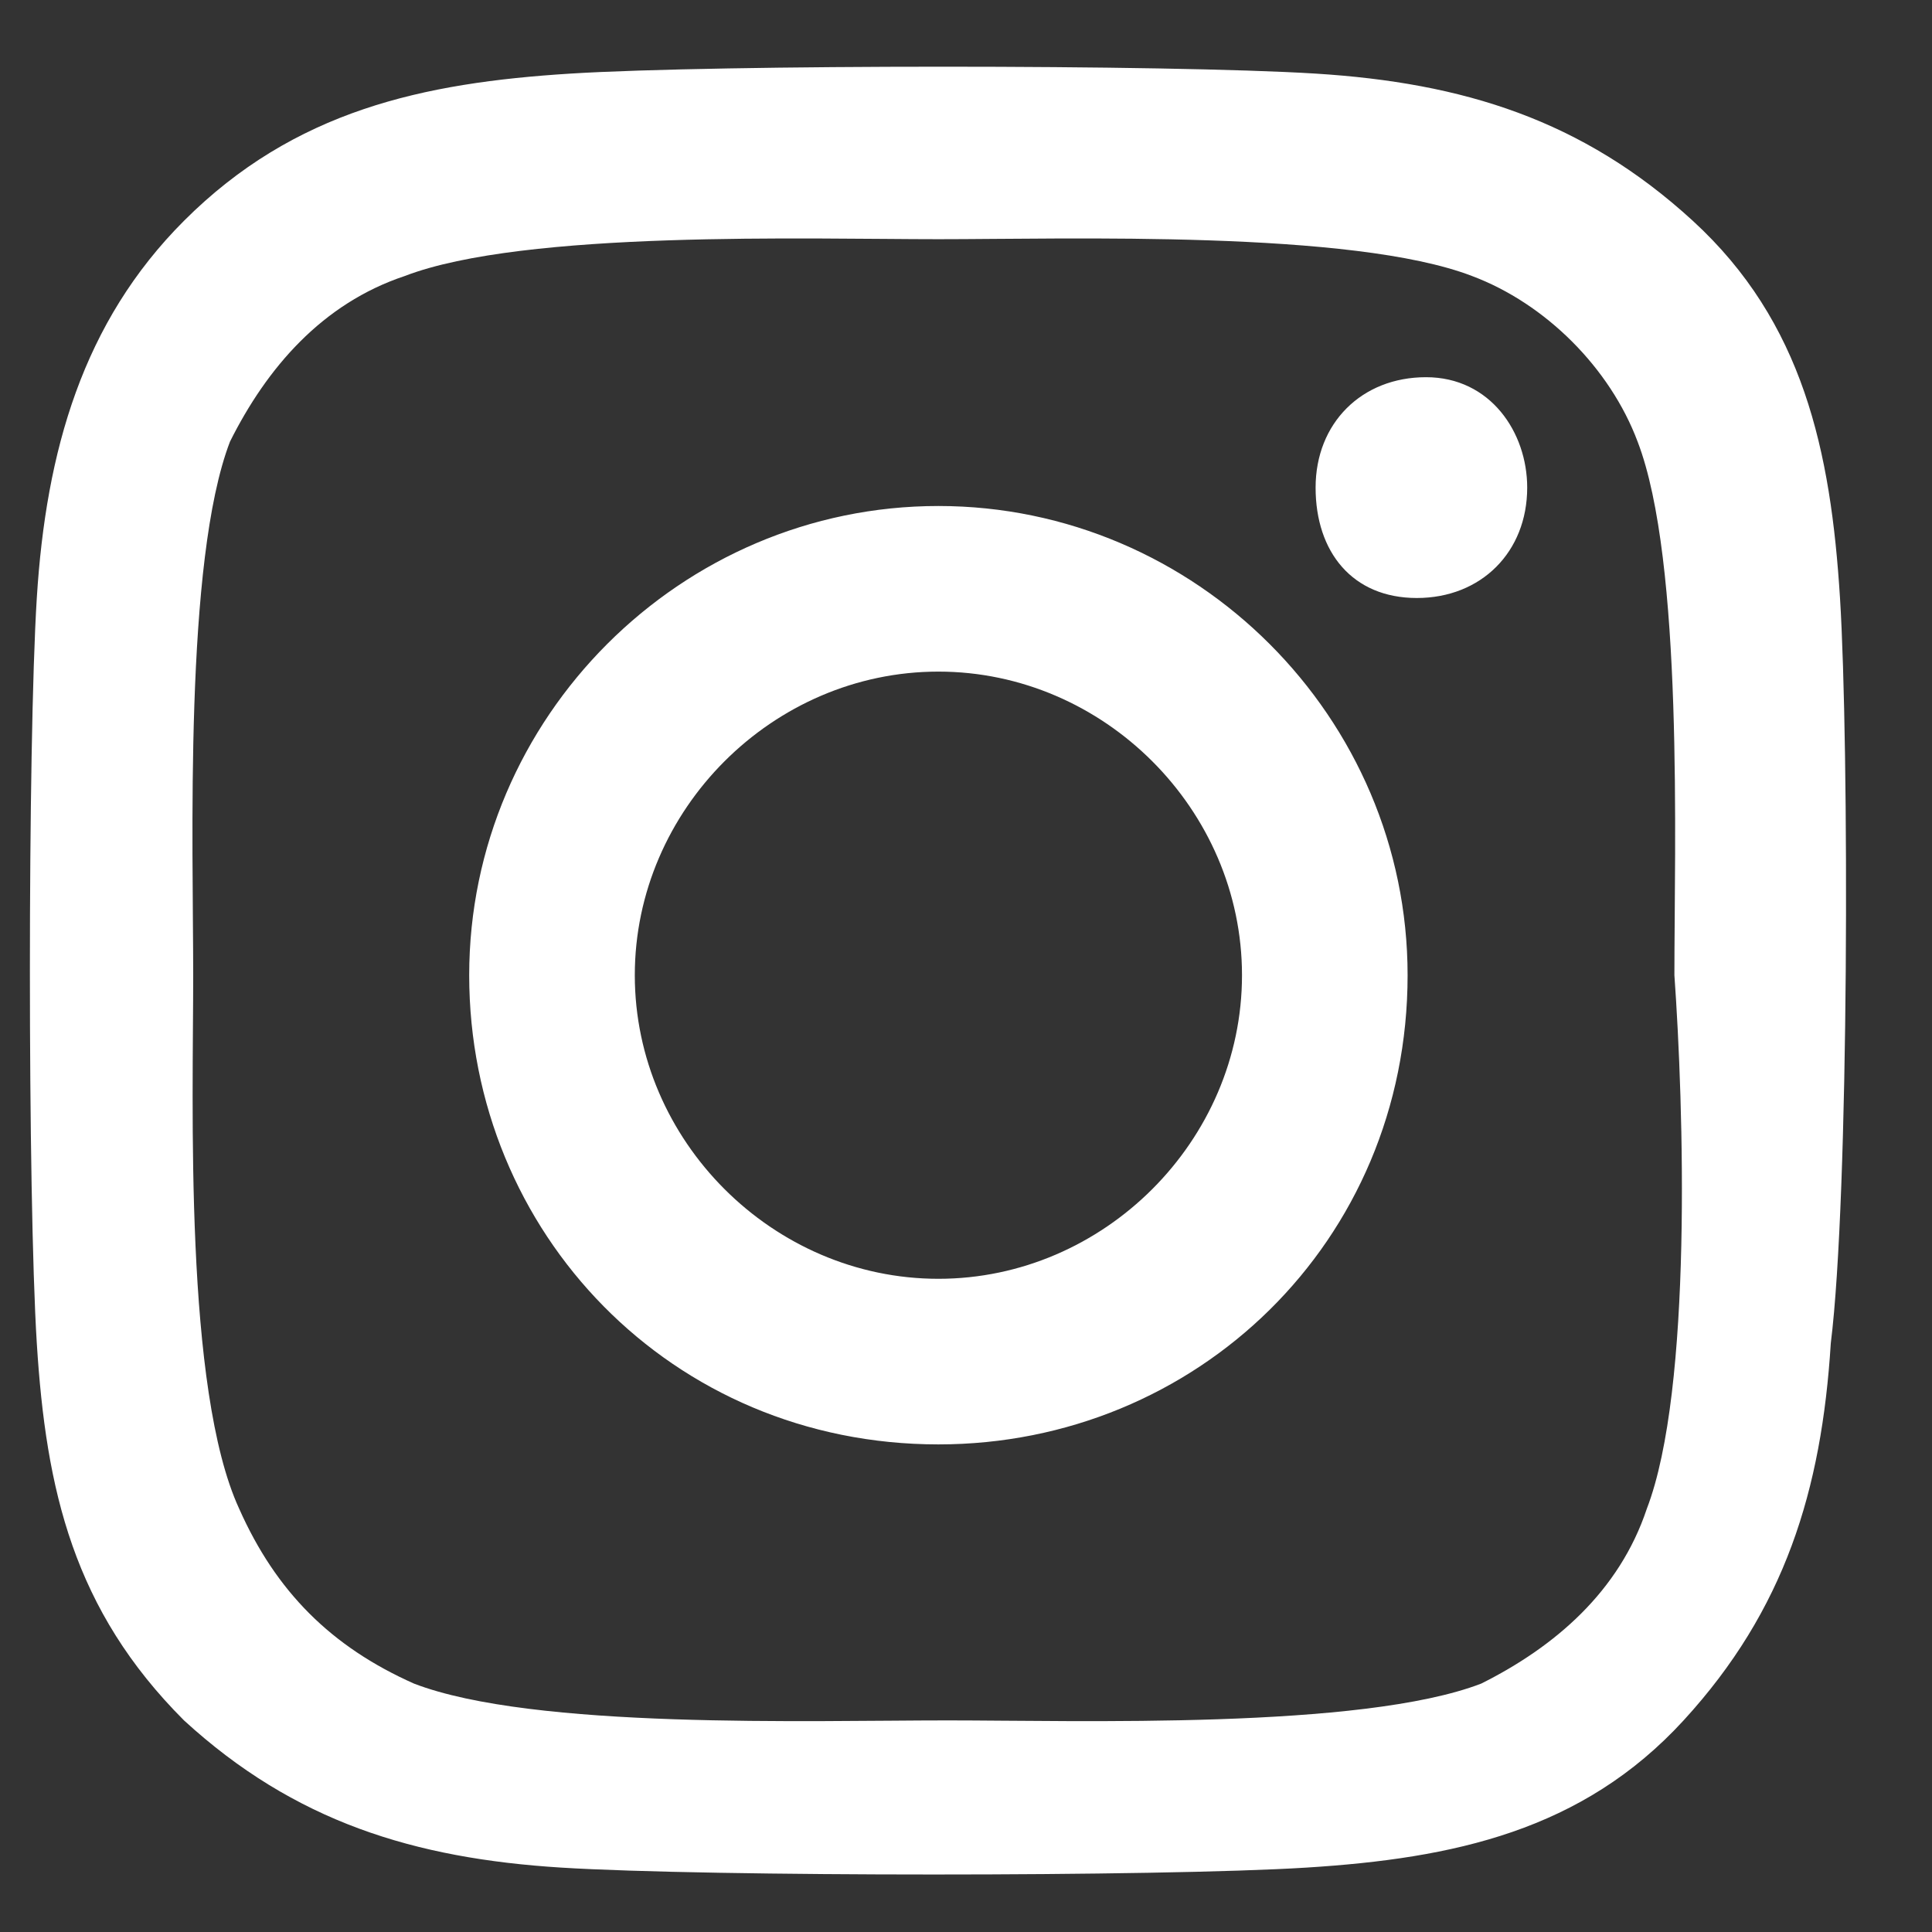
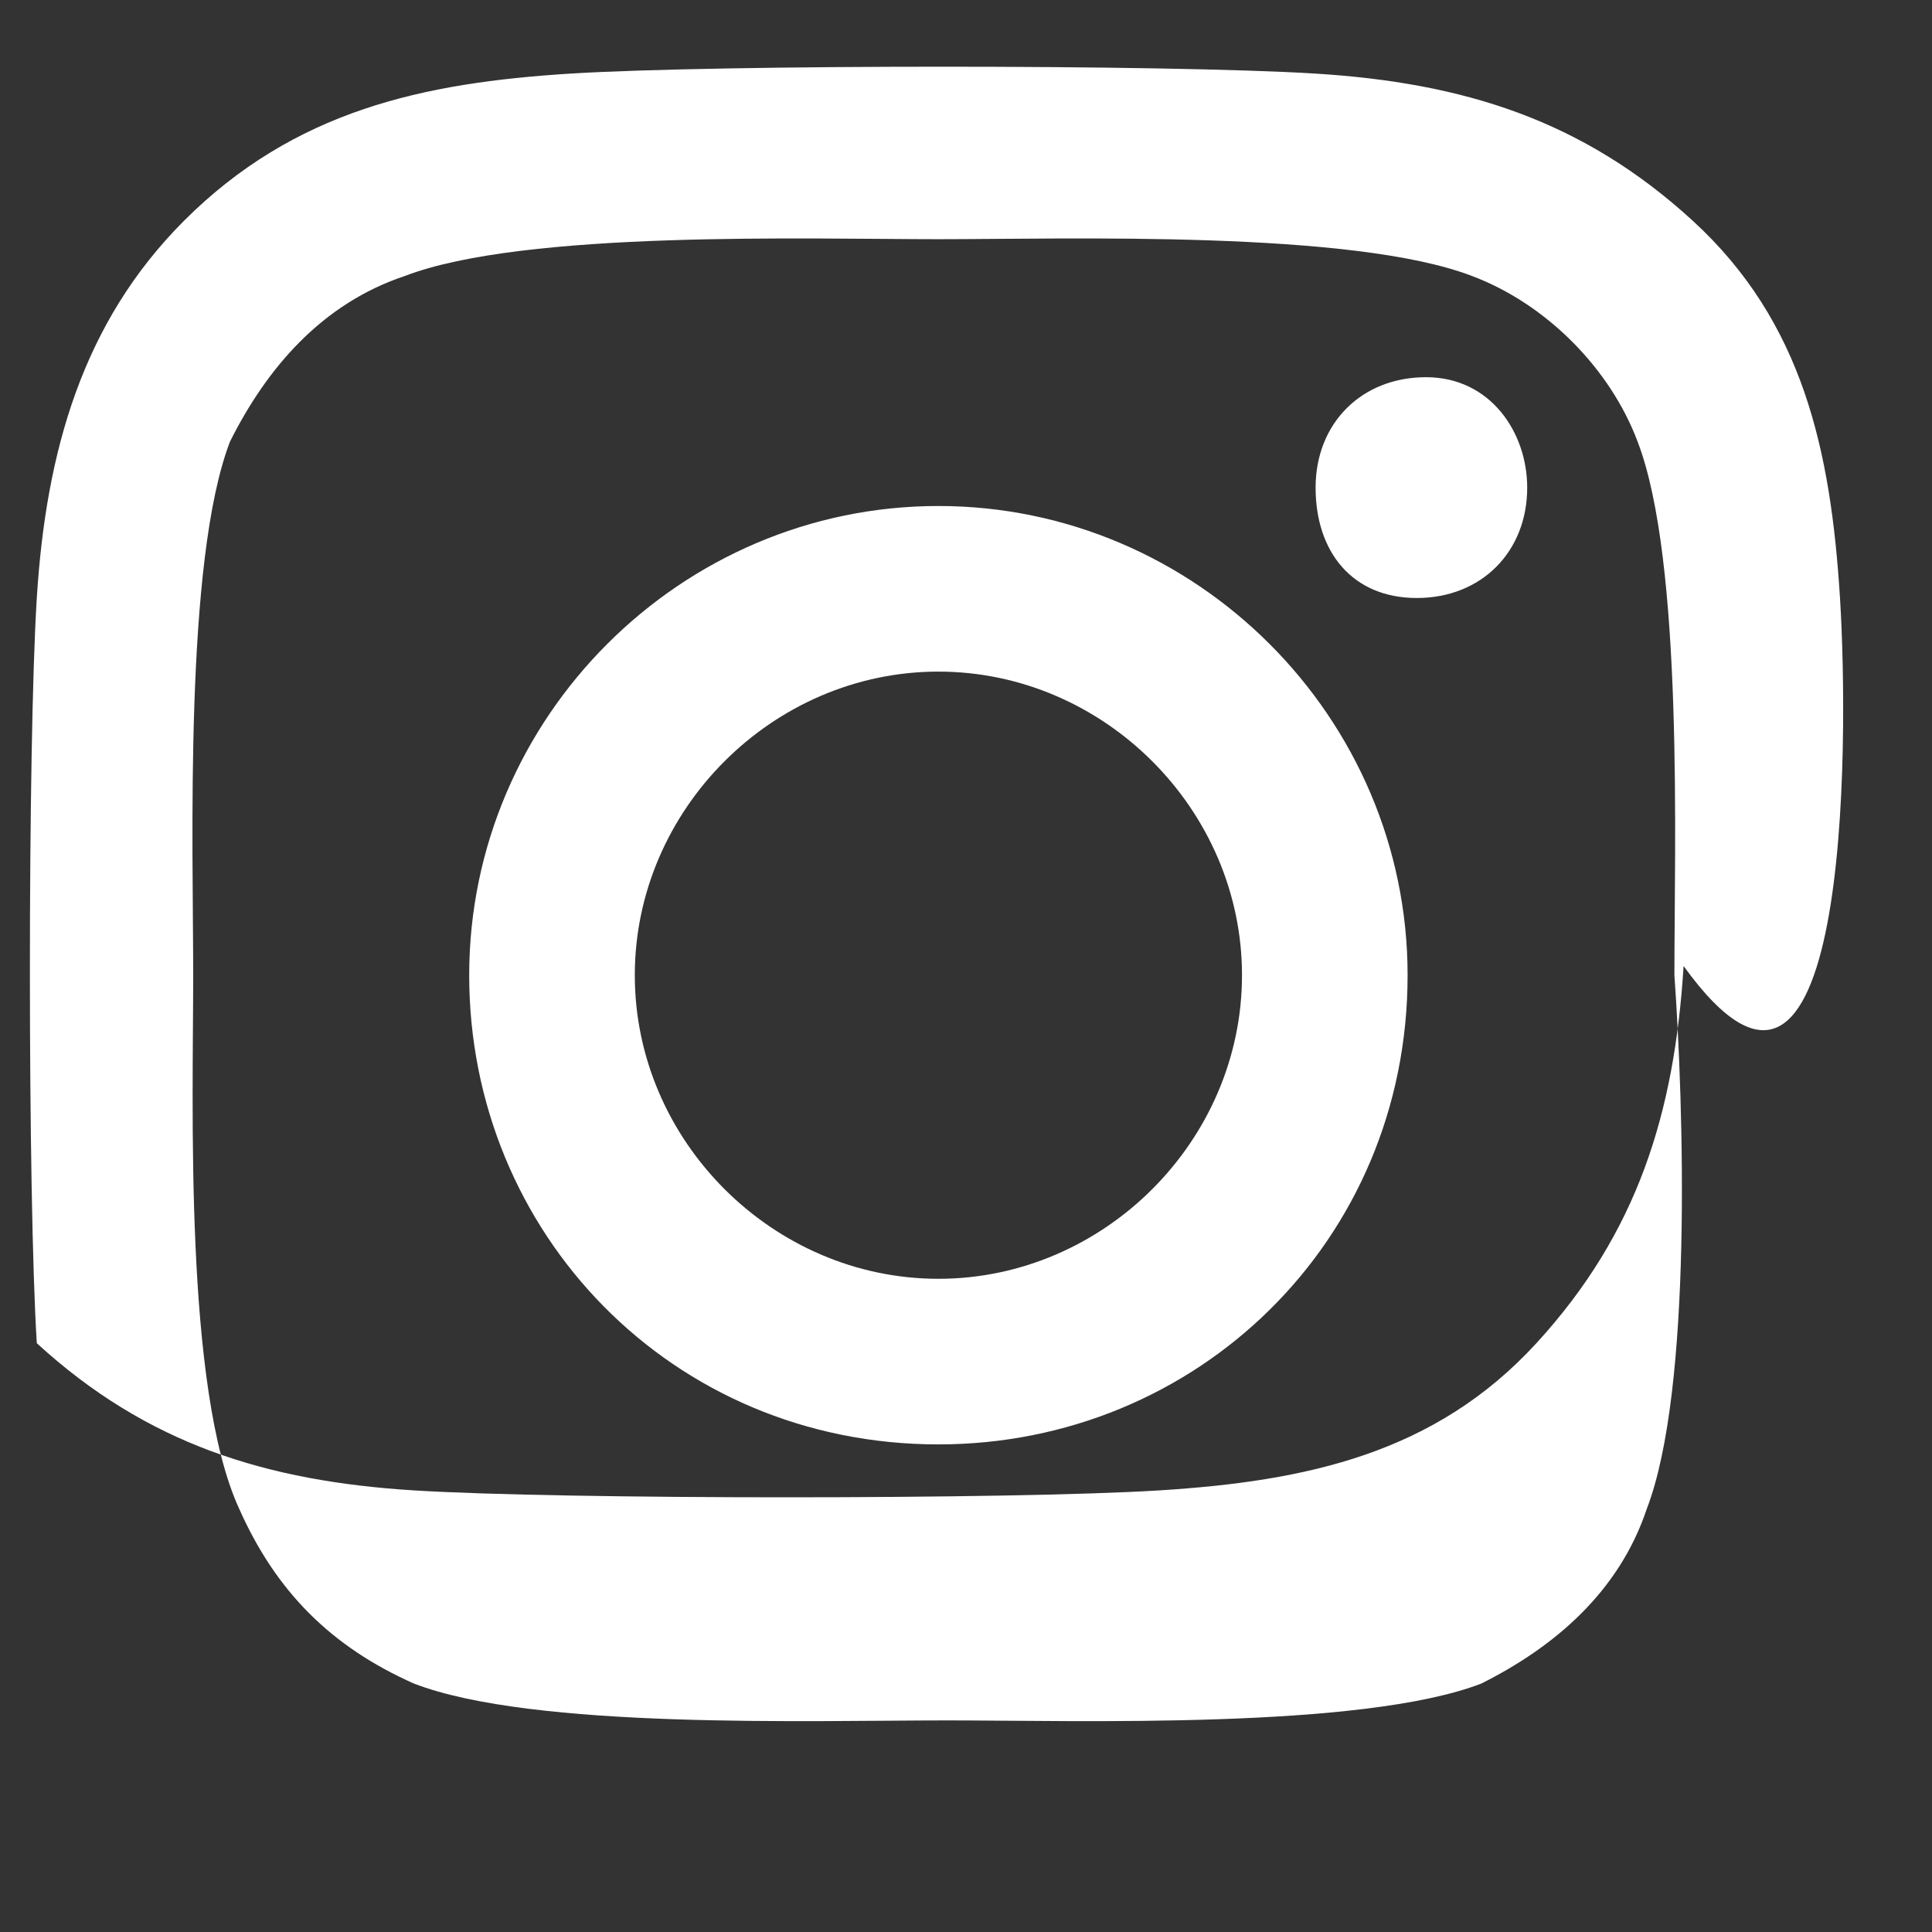
<svg xmlns="http://www.w3.org/2000/svg" version="1.1" id="Layer_1" x="0px" y="0px" viewBox="0 0 21 21" style="enable-background:new 0 0 21 21;" xml:space="preserve">
  <rect x="0" y="0" width="21" height="21" fill="#333333" stroke="none" />
  <style type="text/css">
	.st0{fill:#FFFFFF;}
</style>
-   <path class="st0" d="M10.2,5.5c-2.8,0-5.1,2.3-5.1,5.1c0,2.8,2.2,5.1,5.1,5.1c2.8,0,5.1-2.2,5.1-5.1C15.3,7.8,13,5.5,10.2,5.5z   M10.2,13.9c-1.8,0-3.3-1.5-3.3-3.3c0-1.8,1.5-3.3,3.3-3.3c1.8,0,3.3,1.5,3.3,3.3C13.5,12.4,12,13.9,10.2,13.9z M16.6,5.3  c0,0.7-0.5,1.2-1.2,1.2S14.3,6,14.3,5.3c0-0.7,0.5-1.2,1.2-1.2S16.6,4.7,16.6,5.3z M20,6.5c-0.1-1.6-0.4-3-1.6-4.1s-2.5-1.5-4.1-1.6  c-1.6-0.1-6.5-0.1-8.1,0C4.6,0.9,3.2,1.2,2,2.4C0.9,3.5,0.5,4.9,0.4,6.5c-0.1,1.6-0.1,6.5,0,8.1c0.1,1.6,0.4,2.9,1.6,4.1  c1.2,1.1,2.5,1.5,4.1,1.6c1.6,0.1,6.5,0.1,8.1,0c1.6-0.1,3-0.4,4.1-1.6c1.1-1.2,1.5-2.5,1.6-4.1C20.1,13,20.1,8.1,20,6.5z   M17.9,16.4c-0.3,0.9-1,1.5-1.8,1.9c-1.3,0.5-4.4,0.4-5.8,0.4c-1.5,0-4.5,0.1-5.8-0.4c-0.9-0.4-1.5-1-1.9-1.9  C2,15.1,2.1,12,2.1,10.6c0-1.4-0.1-4.5,0.4-5.8c0.4-0.8,1-1.5,1.9-1.8c1.3-0.5,4.4-0.4,5.8-0.4c1.4,0,4.5-0.1,5.8,0.4  c0.8,0.3,1.5,1,1.8,1.8c0.5,1.3,0.4,4.4,0.4,5.8C18.3,12,18.4,15.1,17.9,16.4z" />
+   <path class="st0" d="M10.2,5.5c-2.8,0-5.1,2.3-5.1,5.1c0,2.8,2.2,5.1,5.1,5.1c2.8,0,5.1-2.2,5.1-5.1C15.3,7.8,13,5.5,10.2,5.5z   M10.2,13.9c-1.8,0-3.3-1.5-3.3-3.3c0-1.8,1.5-3.3,3.3-3.3c1.8,0,3.3,1.5,3.3,3.3C13.5,12.4,12,13.9,10.2,13.9z M16.6,5.3  c0,0.7-0.5,1.2-1.2,1.2S14.3,6,14.3,5.3c0-0.7,0.5-1.2,1.2-1.2S16.6,4.7,16.6,5.3z M20,6.5c-0.1-1.6-0.4-3-1.6-4.1s-2.5-1.5-4.1-1.6  c-1.6-0.1-6.5-0.1-8.1,0C4.6,0.9,3.2,1.2,2,2.4C0.9,3.5,0.5,4.9,0.4,6.5c-0.1,1.6-0.1,6.5,0,8.1c1.2,1.1,2.5,1.5,4.1,1.6c1.6,0.1,6.5,0.1,8.1,0c1.6-0.1,3-0.4,4.1-1.6c1.1-1.2,1.5-2.5,1.6-4.1C20.1,13,20.1,8.1,20,6.5z   M17.9,16.4c-0.3,0.9-1,1.5-1.8,1.9c-1.3,0.5-4.4,0.4-5.8,0.4c-1.5,0-4.5,0.1-5.8-0.4c-0.9-0.4-1.5-1-1.9-1.9  C2,15.1,2.1,12,2.1,10.6c0-1.4-0.1-4.5,0.4-5.8c0.4-0.8,1-1.5,1.9-1.8c1.3-0.5,4.4-0.4,5.8-0.4c1.4,0,4.5-0.1,5.8,0.4  c0.8,0.3,1.5,1,1.8,1.8c0.5,1.3,0.4,4.4,0.4,5.8C18.3,12,18.4,15.1,17.9,16.4z" />
</svg>